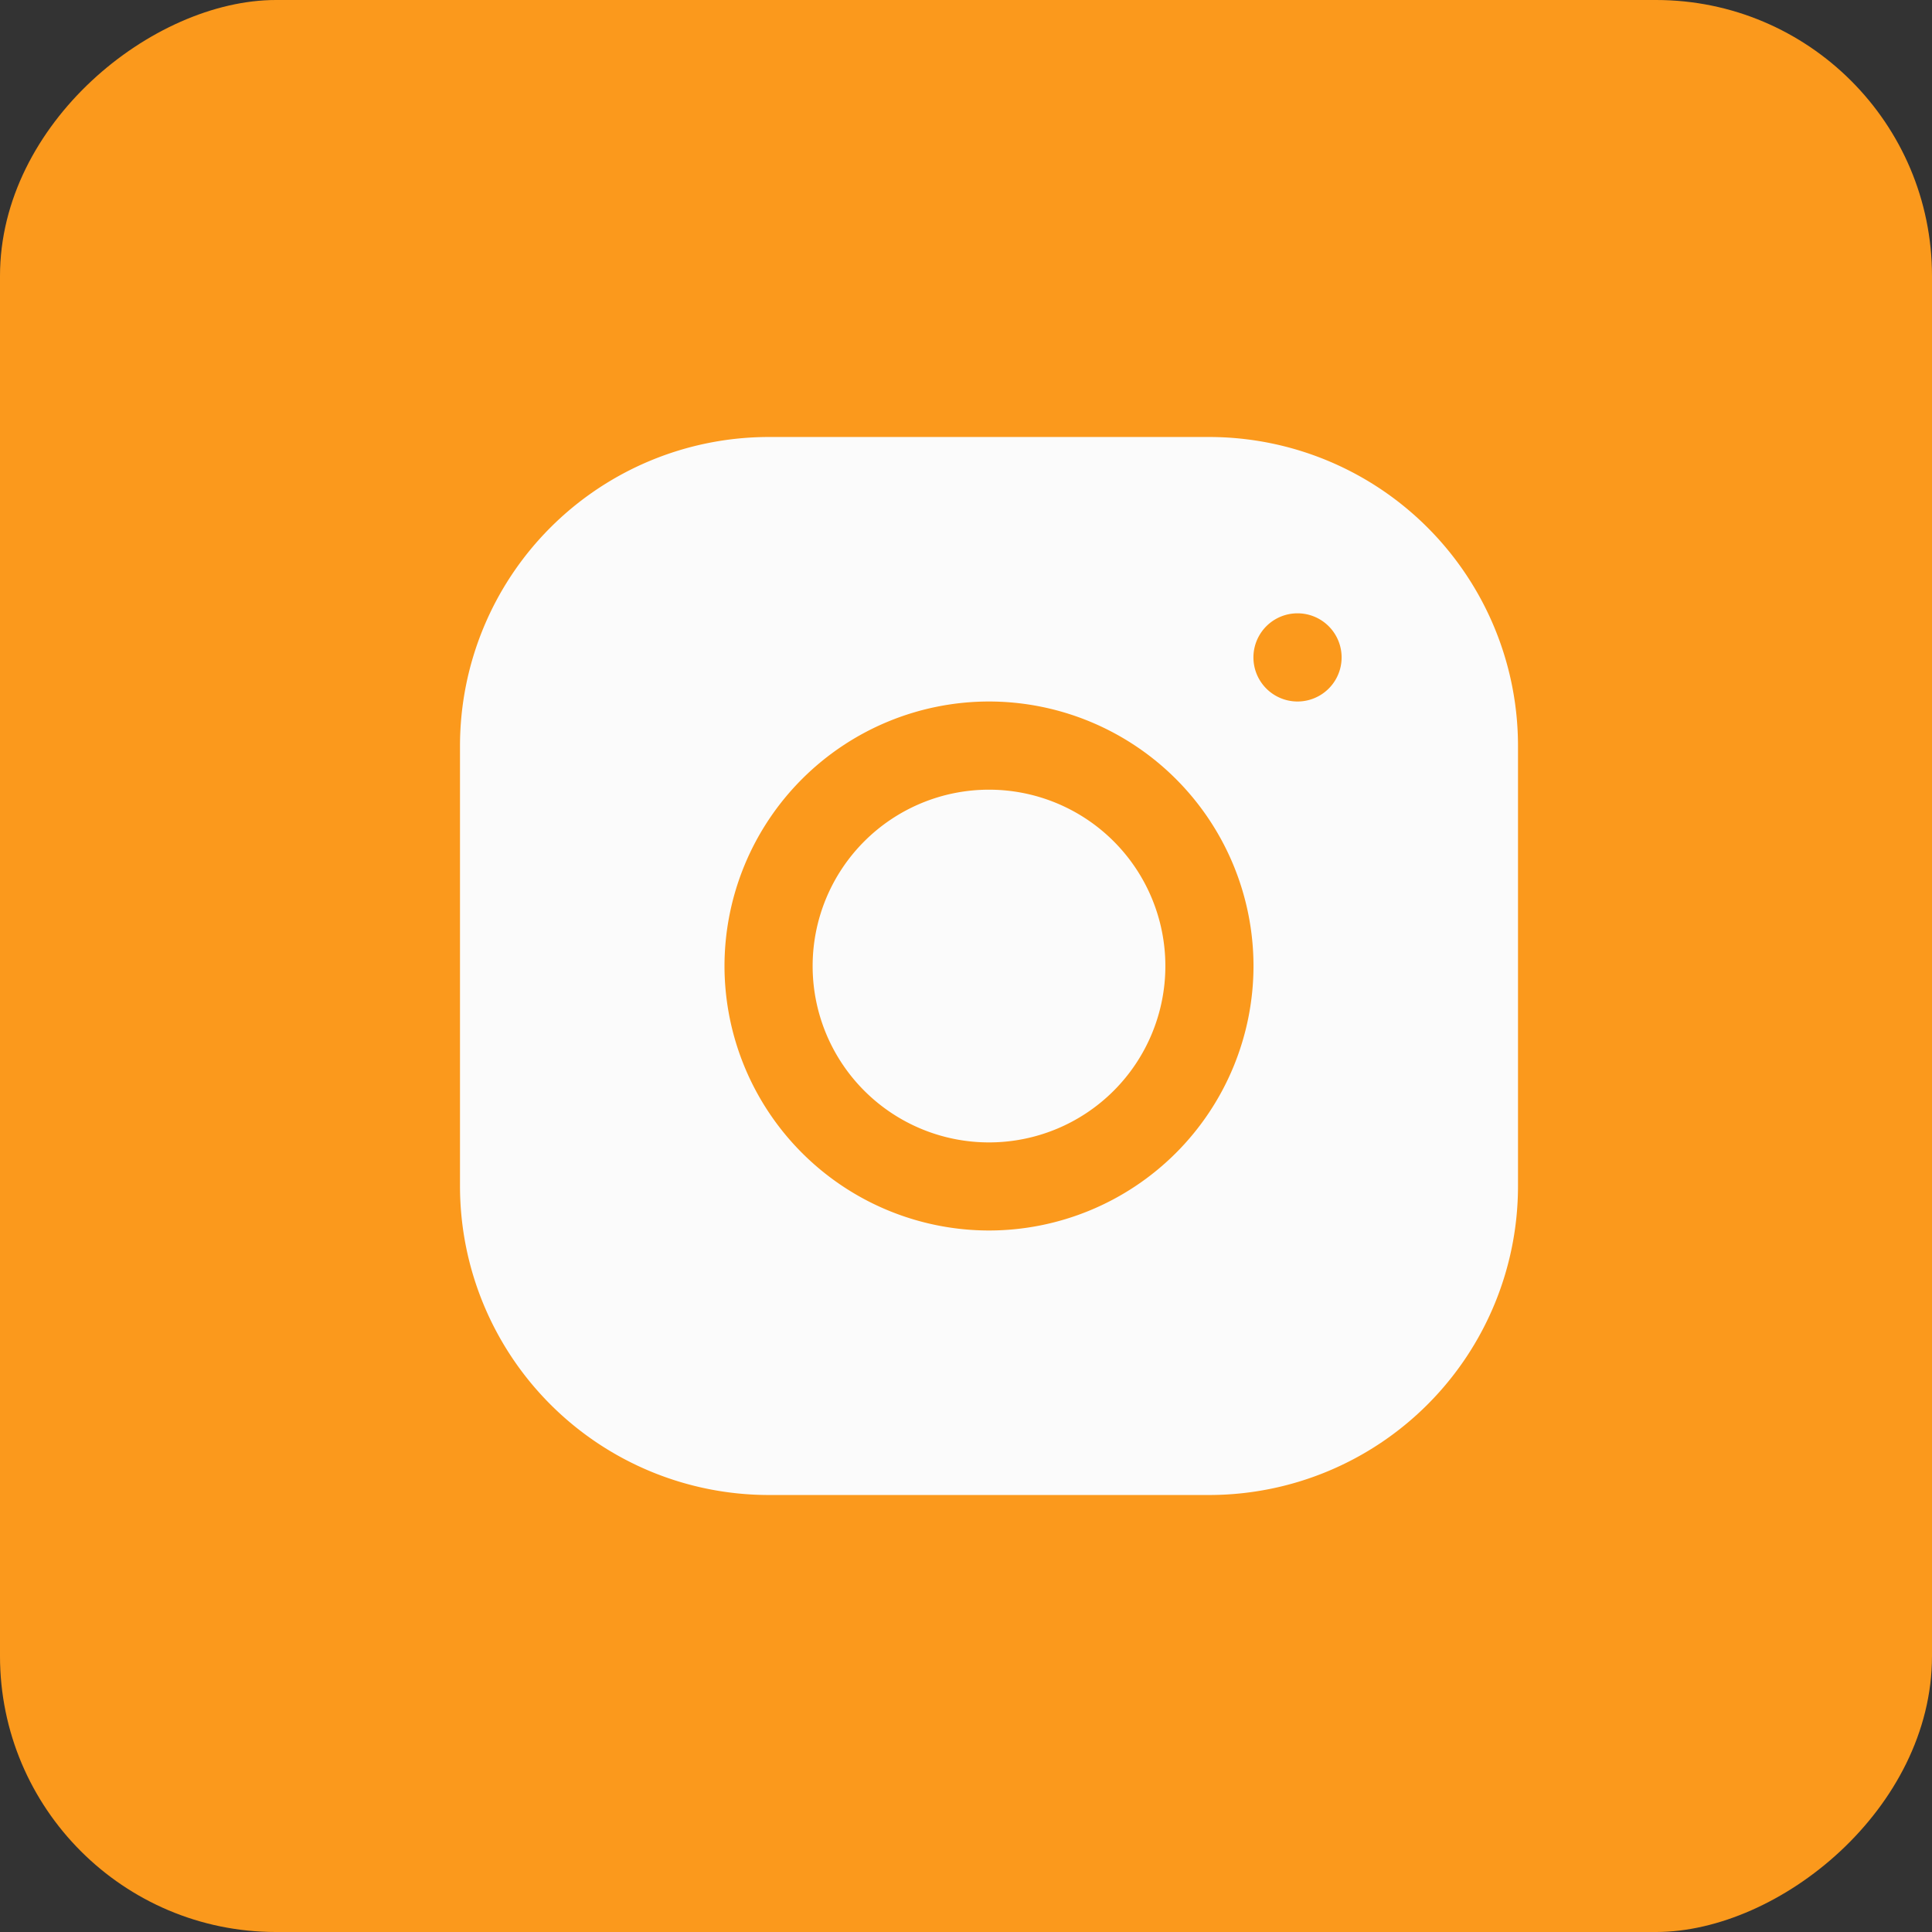
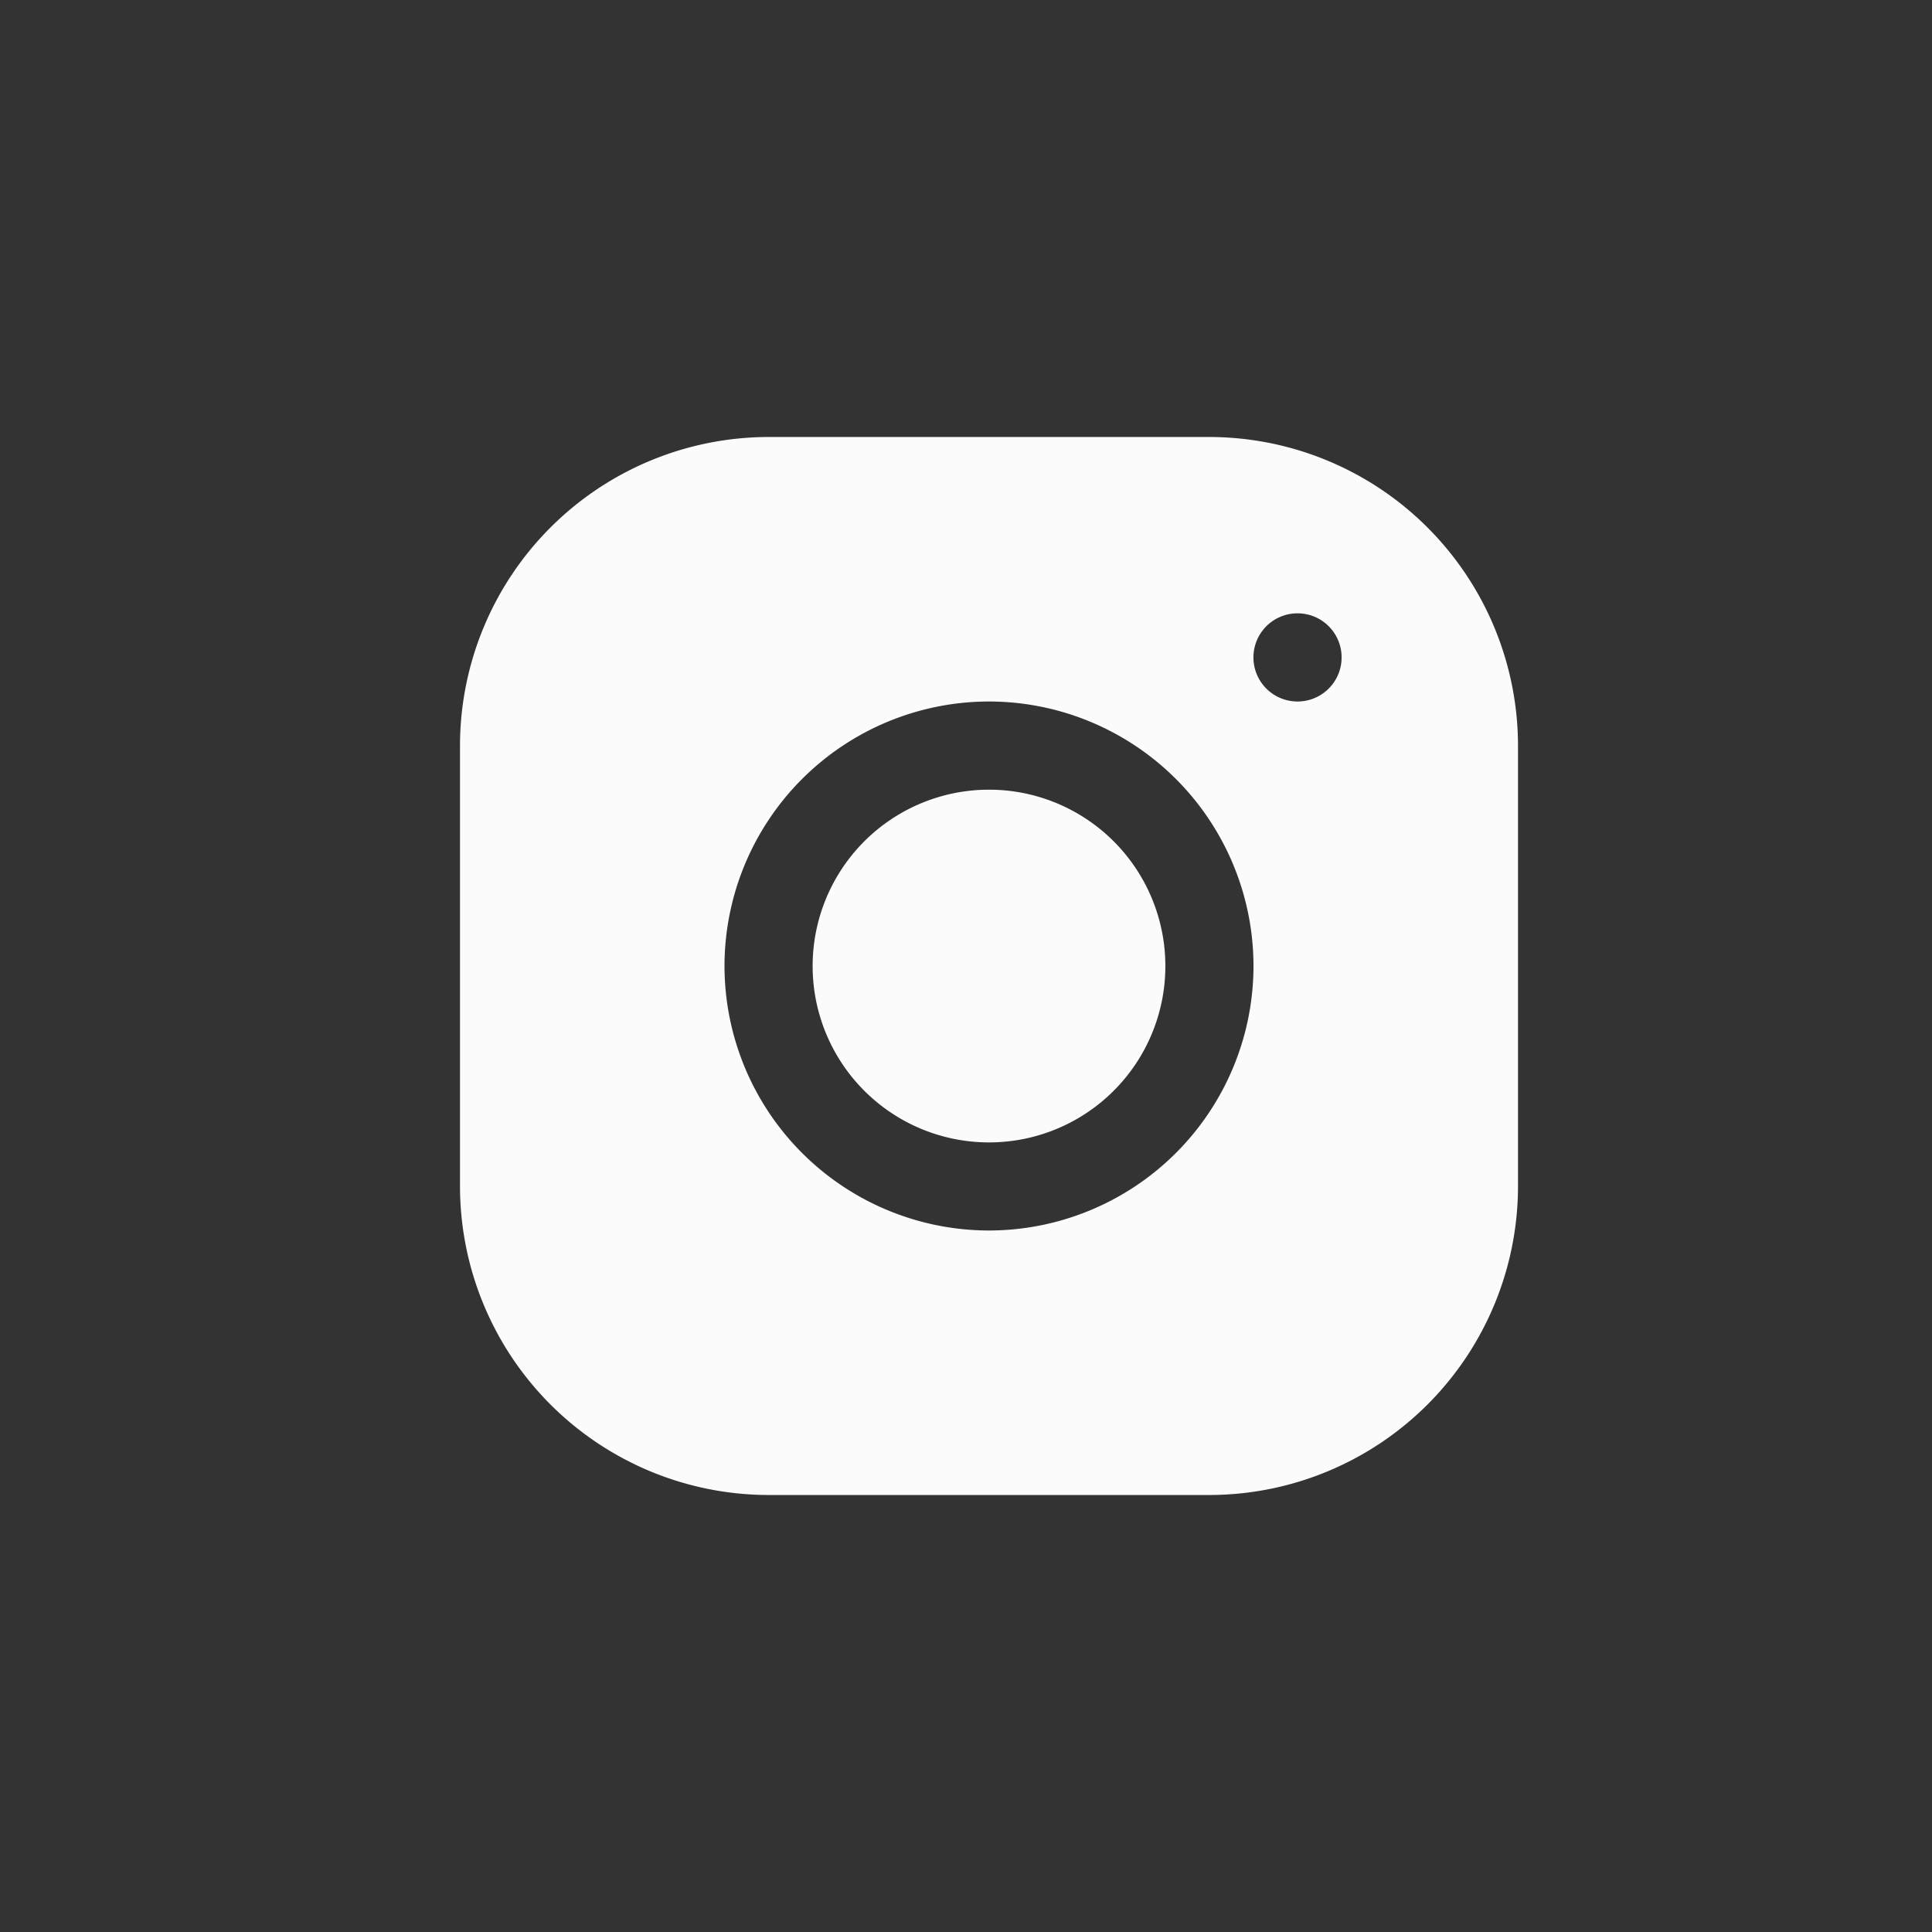
<svg xmlns="http://www.w3.org/2000/svg" width="42" height="42" fill="none">
  <rect width="100%" height="100%" fill="#333333" stroke="none" />
-   <rect x="42" width="42" height="42" rx="6" transform="rotate(90 42 0)" fill="#FB991C" />
-   <path d="M16.705 9.5A6.716 6.716 0 0 0 10 16.21v9.584a6.716 6.716 0 0 0 6.71 6.706h9.584A6.716 6.716 0 0 0 33 25.79v-9.584A6.717 6.717 0 0 0 26.29 9.5h-9.584Zm11.502 3.833a.958.958 0 1 1 0 1.917.958.958 0 0 1 0-1.917ZM21.5 15.25A5.755 5.755 0 0 1 27.25 21a5.756 5.756 0 0 1-5.75 5.75A5.756 5.756 0 0 1 15.75 21a5.755 5.755 0 0 1 5.75-5.75Zm0 1.917a3.834 3.834 0 1 0 0 7.668 3.834 3.834 0 0 0 0-7.668Z" fill="#FBFBFB" />
+   <path d="M16.705 9.5A6.716 6.716 0 0 0 10 16.21v9.584a6.716 6.716 0 0 0 6.71 6.706h9.584A6.716 6.716 0 0 0 33 25.79v-9.584A6.717 6.717 0 0 0 26.29 9.5Zm11.502 3.833a.958.958 0 1 1 0 1.917.958.958 0 0 1 0-1.917ZM21.5 15.25A5.755 5.755 0 0 1 27.25 21a5.756 5.756 0 0 1-5.75 5.75A5.756 5.756 0 0 1 15.75 21a5.755 5.755 0 0 1 5.75-5.75Zm0 1.917a3.834 3.834 0 1 0 0 7.668 3.834 3.834 0 0 0 0-7.668Z" fill="#FBFBFB" />
</svg>